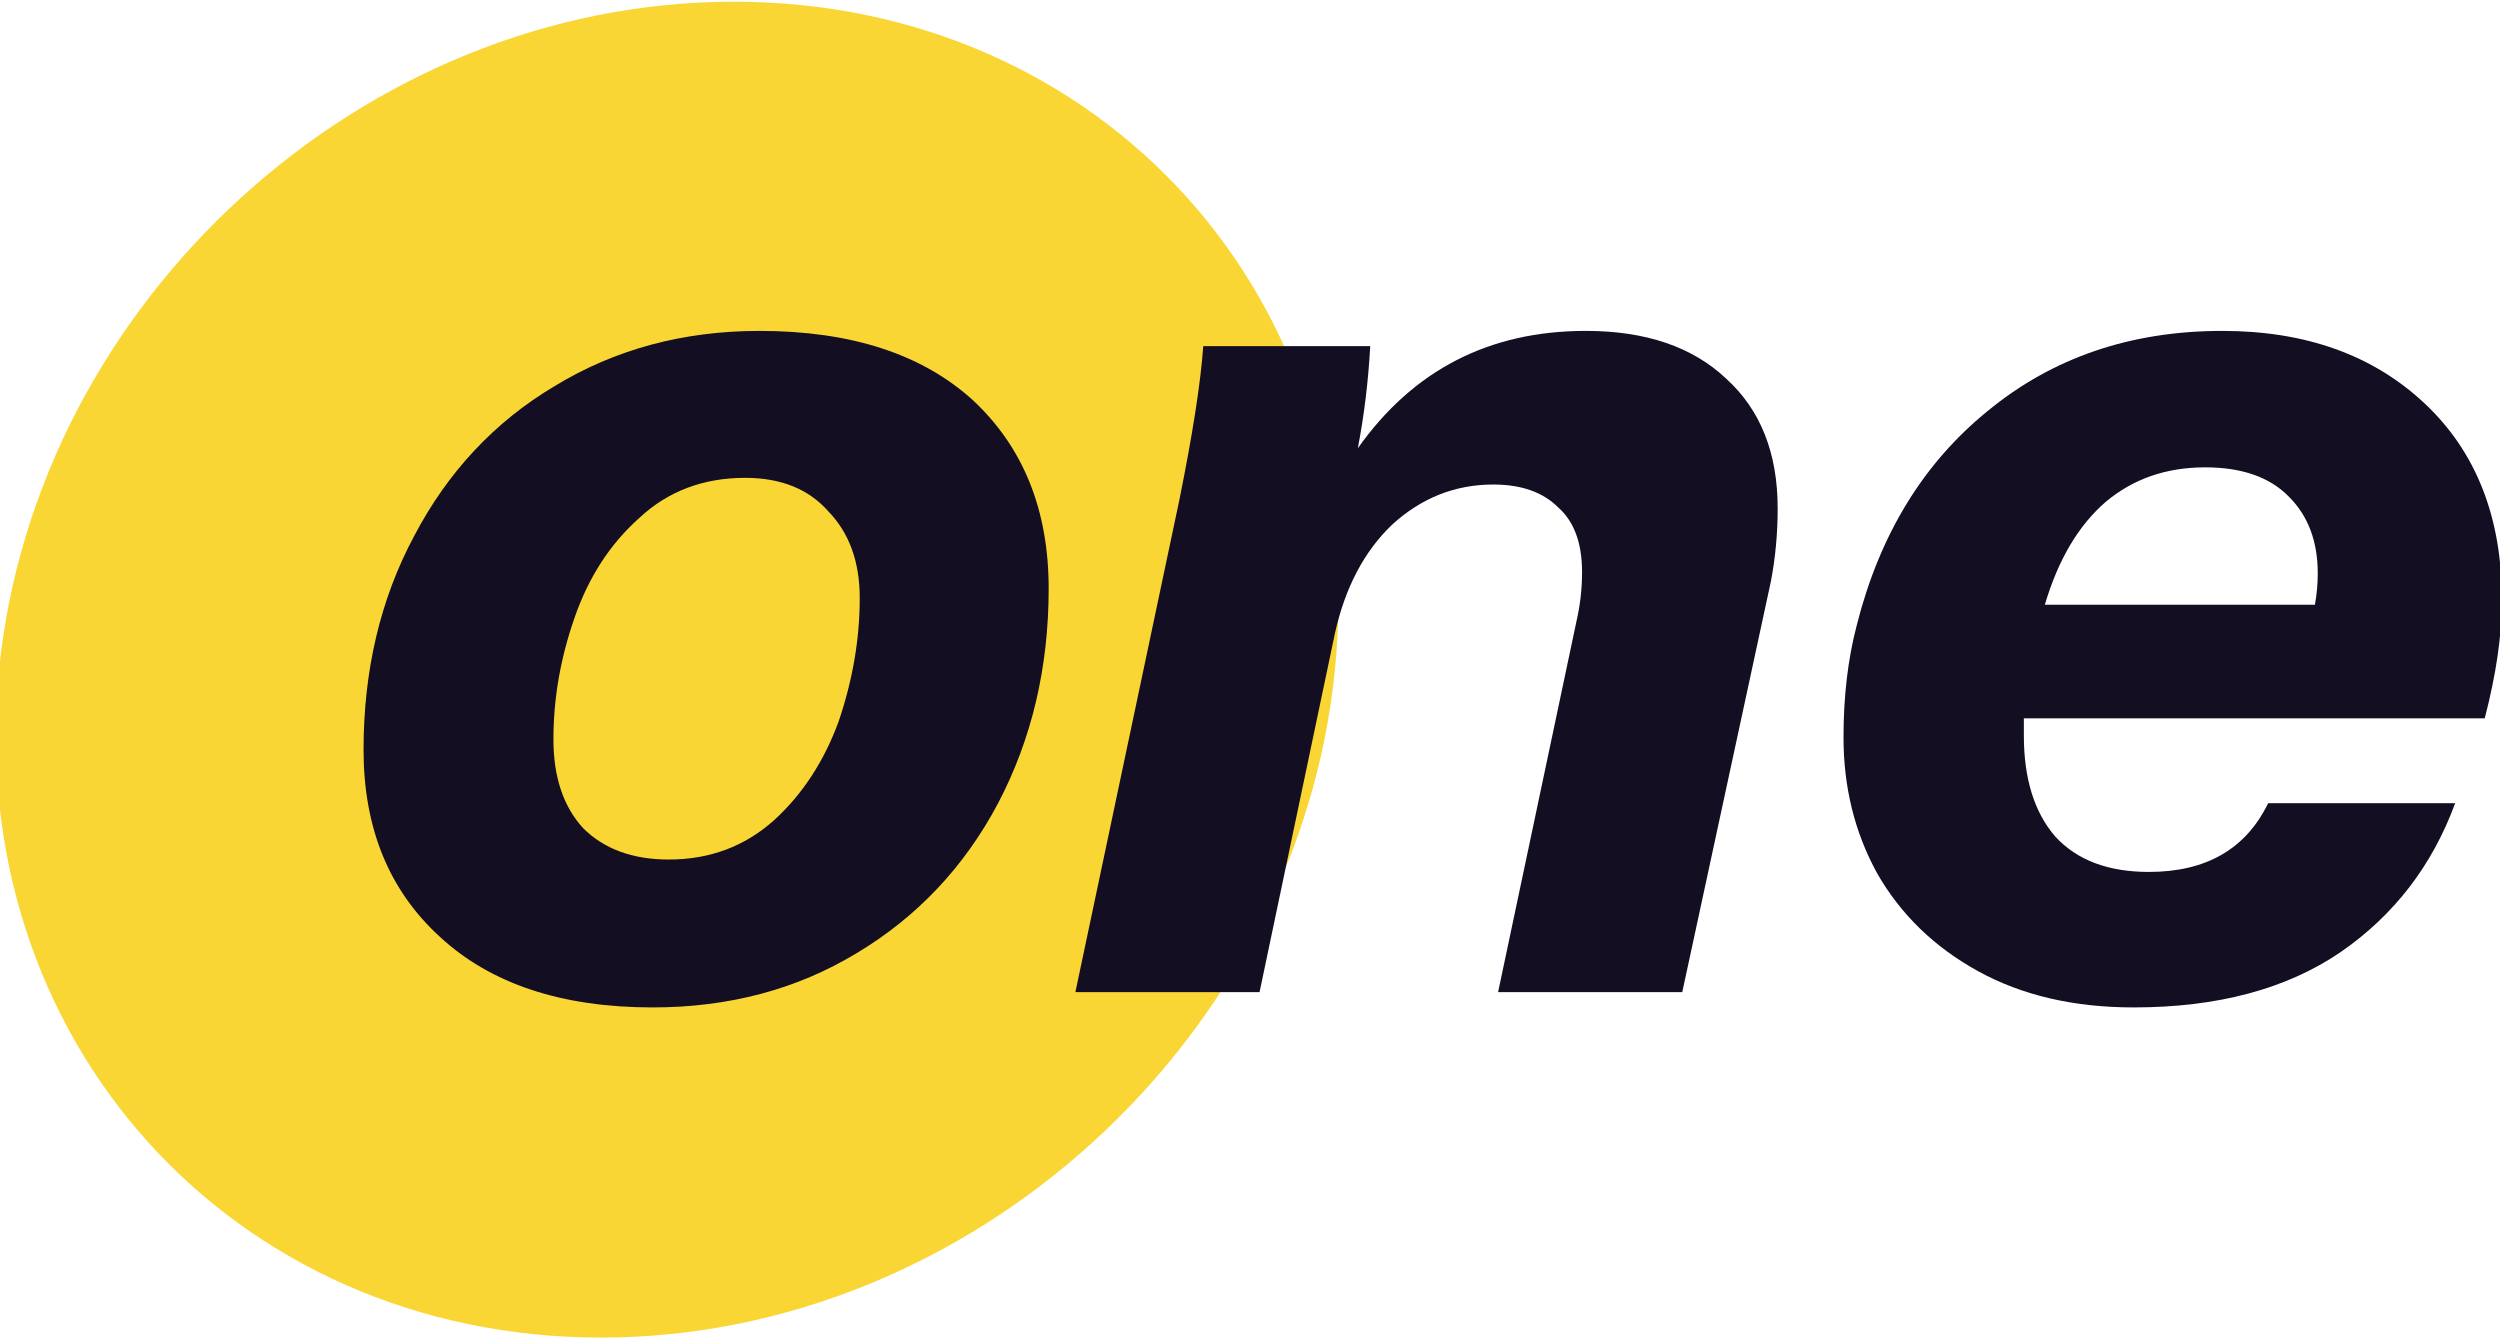
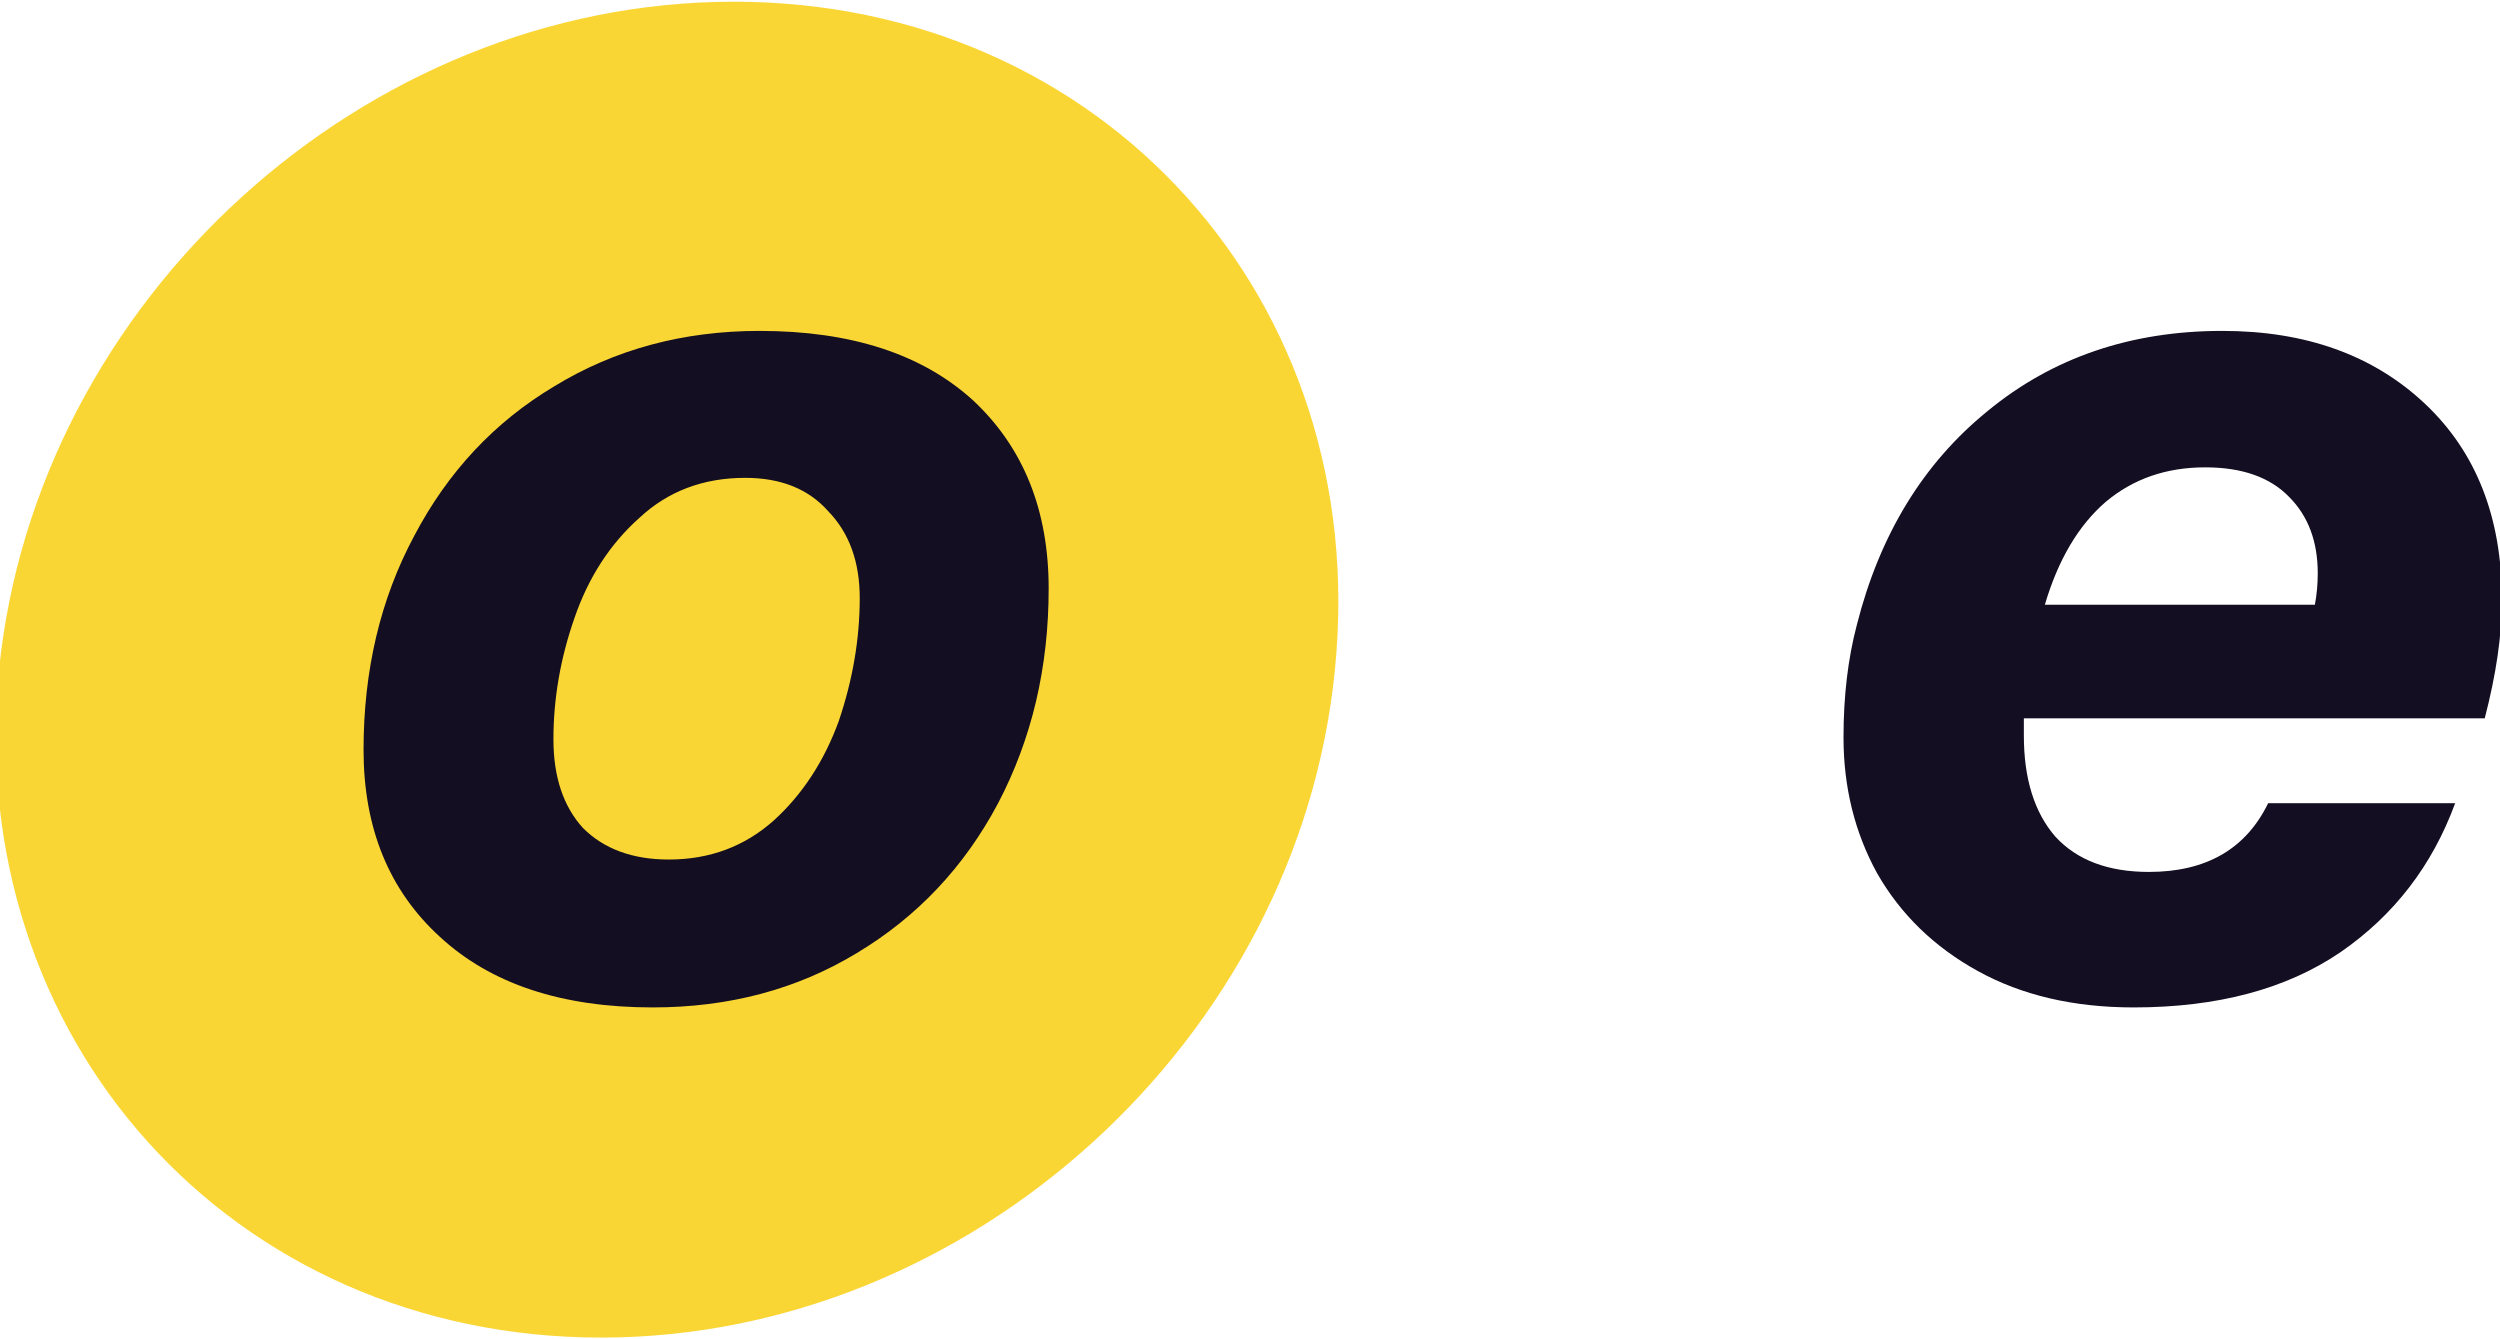
<svg xmlns="http://www.w3.org/2000/svg" version="1.2" viewBox="0 0 262 140" width="112" height="60">
  <defs>
    <clipPath clipPathUnits="userSpaceOnUse" id="cp1">
      <path d="m38 5.02h585v100.5h-585z" />
    </clipPath>
  </defs>
  <style>.a{fill:#fad634}.b{fill:#130e21}</style>
  <path fill-rule="evenodd" class="a" d="m63 140c-38.7 0-66.9-31.3-63.1-70 3.9-38.7 38.2-70 77-70 38.7 0 66.9 31.3 63 70-3.8 38.7-38.2 70-76.9 70z" />
  <g clip-path="url(#cp1)">
-     <path class="b" d="m299 104.1q-14.1 0-21.7-7.1-7.7-7.4-7.7-19.4 0-12 5.1-21.8 5.3-9.8 14.5-15.4 9.1-5.6 20.6-5.6 13.4 0 20.5 5.9 7 5.9 7 16.3 0 1.8-0.2 2.8h-19l0.2-1.8q0-3.5-2.6-5.8-2.5-2.3-7.1-2.3-6.4 0-10.9 4.1-4.3 4-6.5 10.3-2 6.3-2 12.7 0 5.7 2.9 8.9 3.1 3.1 8.5 3.1 5 0 8.6-2.7 3.6-2.7 5.1-7.3h19.1q-3 12.1-12.2 18.6-9.2 6.5-22.2 6.5z" />
    <path class="b" d="m387.3 35.8q2.4 0 4.8 0.5l-3.8 17.6q-1.5-0.4-4.5-0.4-7.8 0-12.5 4.5-4.6 4.4-6.9 15.1l-6.2 29.5h-18.9l10.7-50.5q2-10.1 2.4-15.8h17.1q-0.2 5.4-1.2 10.8 3.9-5.8 8.8-8.5 4.9-2.8 10.2-2.8z" />
    <path class="b" d="m407.4 74.5v1.8q0 6.7 3.2 10.4 3.3 3.6 9.6 3.6 8.8 0 12.2-7.1h19.2q-3.5 9.7-11.8 15.3-8.3 5.6-21.2 5.6-9.2 0-15.9-3.7-6.8-3.7-10.4-10-3.4-6.3-3.4-13.9 0-6.3 1.4-11.6 3.4-13.8 13.4-21.9 10-8.2 24-8.2 12.9 0 20.8 7.4 7.9 7.5 7.9 20.2 0 5.3-1.8 12.1zm18.7-25.7q-6 0-10.3 3.6-4.2 3.5-6.2 10.5h27.7q0.2-1.6 0.2-3.2 0-4.9-2.9-7.9-2.9-3-8.5-3z" />
-     <path class="b" d="m543.6 10.3l-16.2 76.5q-1.8 8.6-1.8 15.8h-17.1q0-5.1 1.1-10.6-8.8 12.1-23.9 12.1-6.6 0-12.1-2.9-5.4-3.1-8.6-8.7-3.2-5.8-3.2-13.6 0-12.2 4.9-22.3 5-10.1 13.5-15.9 8.6-5.9 19.2-5.9 13.2 0 18.2 8.8l7-33.3zm-50.8 78.8q7.1 0 12-5.1 5-5.2 6.9-14.5 0.7-3.8 0.7-7.1 0-5.9-2.8-9.3-2.9-3.3-8.7-3.3-5.9 0-10.4 4-4.3 3.8-6.7 10.1-2.3 6.1-2.3 12.7 0 5.6 3 9.1 3.1 3.4 8.3 3.4z" />
-     <path class="b" d="m550.4 36.3h19l-14.1 66.3h-19zm13.9-8.9q-4.8 0-7.9-3-3-3.2-3-7.8 0-4.5 3-7.6 3.1-3.1 7.9-3.1 4.8 0 7.8 3.1 3.1 3.1 3.1 7.6 0 4.6-3.1 7.8-3 3-7.8 3z" />
-     <path class="b" d="m600.5 77.5q-0.6 2.9-0.6 4.7 0 2.7 1.7 4.1 1.7 1.4 5.1 1.4 2.5 0 5.4-0.6l-3 14.9q-2.9 0.7-5.1 1-2.1 0.4-5.4 0.4-8.3 0-13.4-4.4-5-4.5-5-12 0-3.5 0.9-7.9l5.8-27.3h-10l3.2-15.5h10.1l4-18.7h19l-4 18.7h13.8l-3.3 15.5h-13.8z" />
    <path class="b" d="m68.4 105.4q-14.3 0-22.3-7.4-8-7.3-8-19.6 0-12.5 5.3-22.4 5.3-10.1 14.7-15.7 9.5-5.8 21.5-5.8 14.4 0 22.4 7.3 7.9 7.4 7.9 19.7 0 12.4-5.3 22.5-5.3 10-14.8 15.7-9.4 5.7-21.4 5.7zm1.7-15.5q6.4 0 11-4.1 4.5-4.1 6.8-10.4 2.2-6.5 2.2-12.9 0-5.7-3.3-9.1-3.1-3.5-8.7-3.5-6.6 0-11.1 4.2-4.6 4.1-6.8 10.5-2.2 6.3-2.2 12.7 0 5.9 3.1 9.3 3.3 3.3 9 3.3z" />
-     <path class="b" d="m166.2 34.5q9.4 0 14.7 5 5.4 4.9 5.4 13.6 0 3.9-0.7 7.6l-9.3 43.1h-19.3l8.2-38.8q0.6-2.6 0.6-5.2 0-4.6-2.5-6.8-2.4-2.4-6.8-2.4-6 0-10.6 4.2-4.4 4.2-6 11.4l-7.9 37.6h-19.3l10.9-51.6q2.1-10.4 2.5-16.1h17.5q-0.3 5.5-1.3 10.7 8.7-12.3 23.9-12.3z" />
    <path class="b" d="m212.1 75.1v1.8q0 6.8 3.3 10.6 3.4 3.7 9.8 3.7 9 0 12.5-7.2h19.6q-3.6 9.8-12 15.6-8.5 5.8-21.7 5.8-9.4 0-16.3-3.8-6.9-3.8-10.6-10.3-3.5-6.4-3.5-14.2 0-6.5 1.4-11.8 3.6-14.2 13.7-22.4 10.2-8.4 24.6-8.4 13.1 0 21.2 7.6 8.1 7.6 8.1 20.6 0 5.5-1.8 12.4zm19-26.3q-6.1 0-10.4 3.6-4.3 3.7-6.4 10.8h28.3q0.3-1.6 0.3-3.3 0-5-3-8-3-3.1-8.8-3.1z" />
  </g>
</svg>